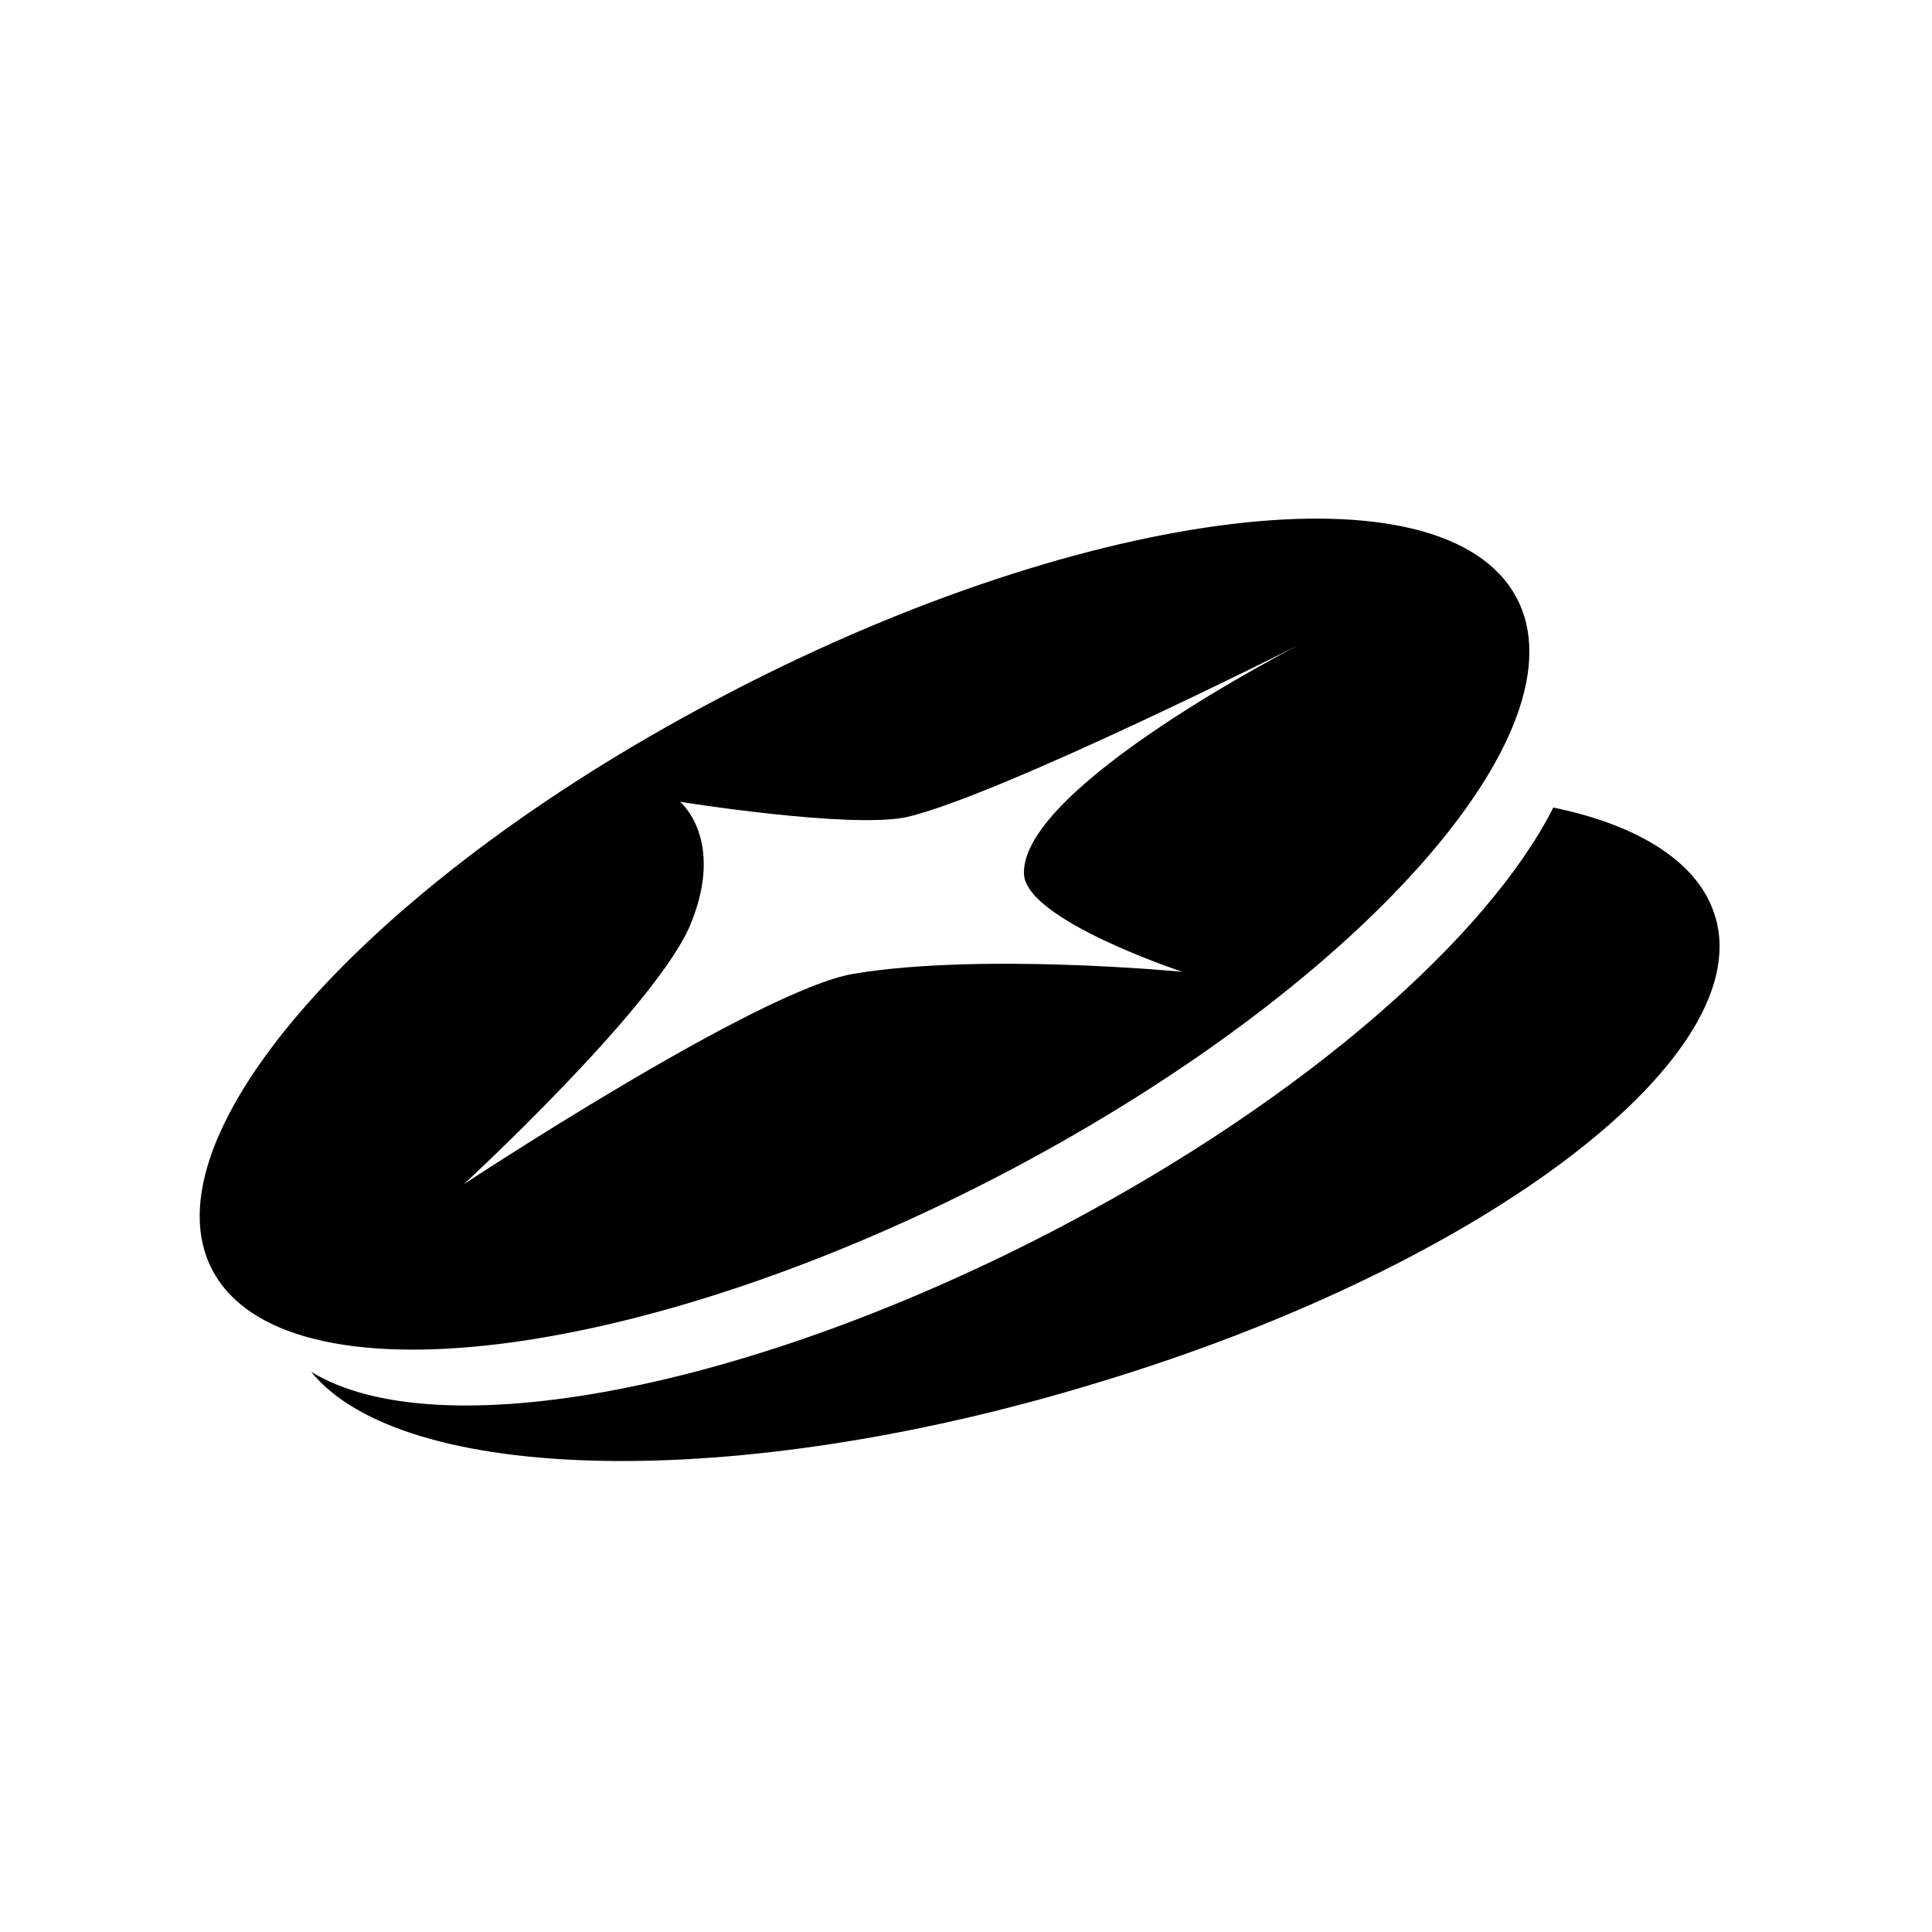
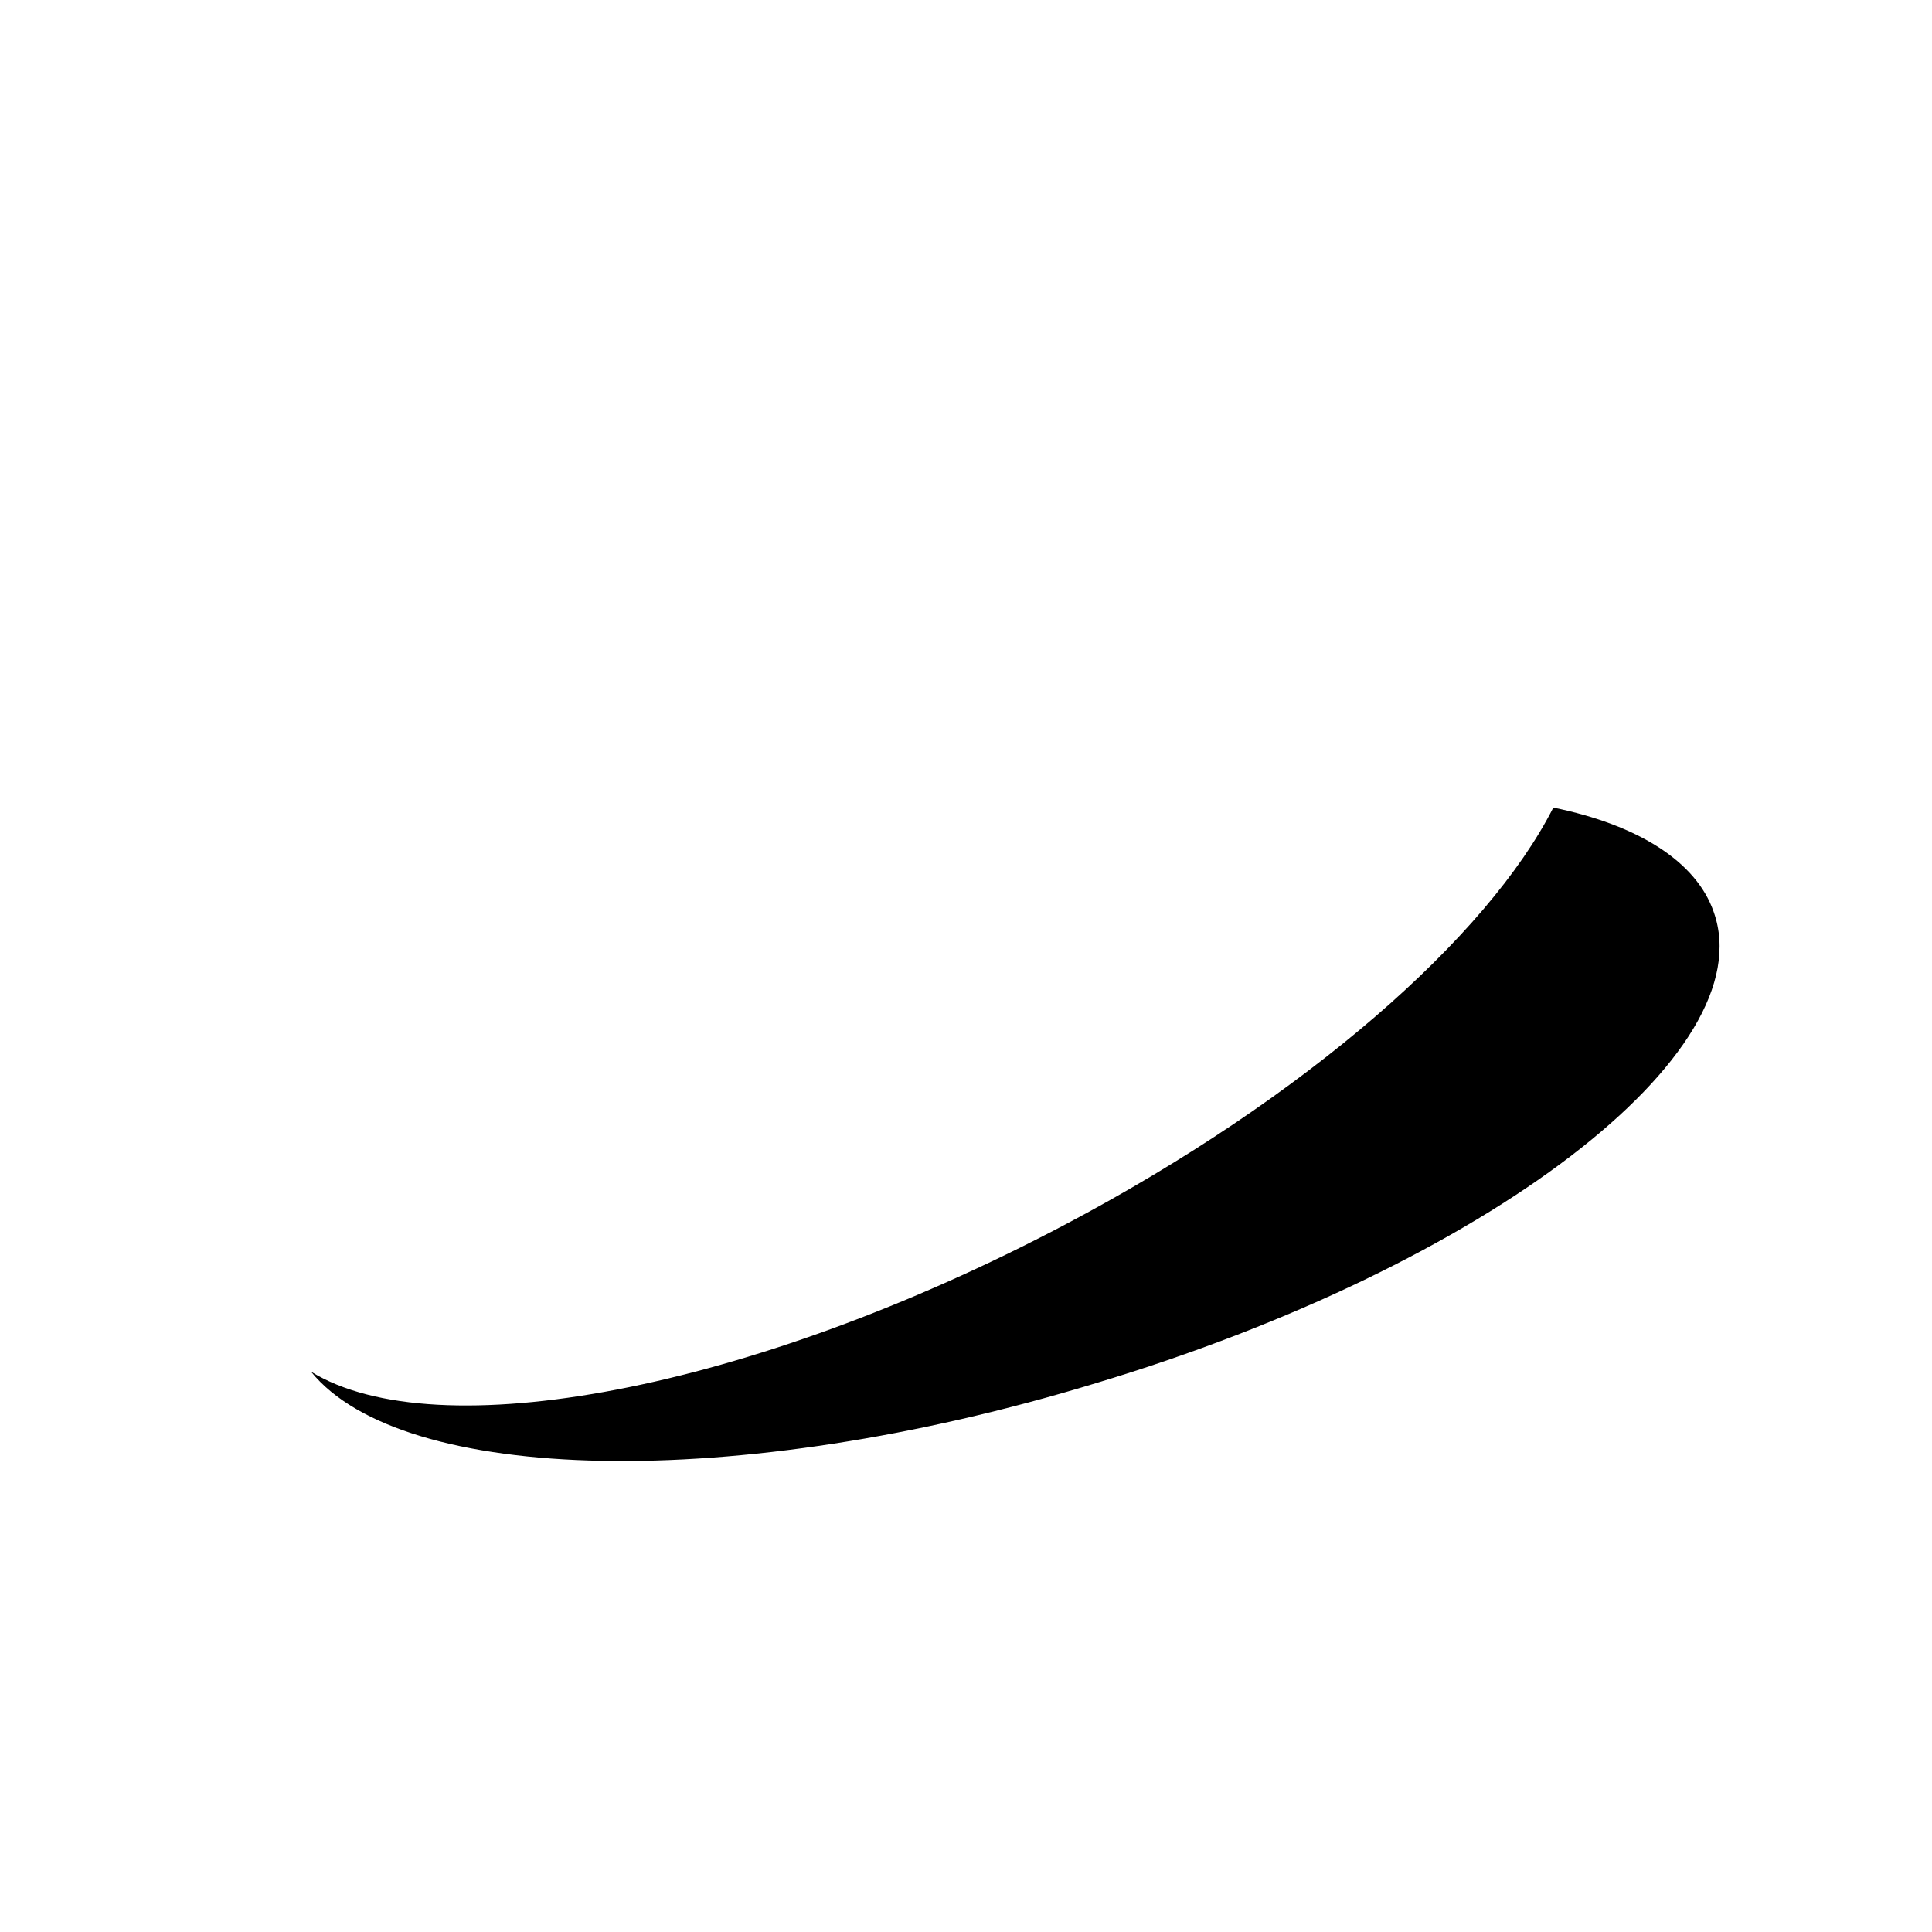
<svg xmlns="http://www.w3.org/2000/svg" version="1.1" id="_1" x="0px" y="0px" viewBox="0 0 100 100" style="enable-background:new 0 0 100 100;" xml:space="preserve">
  <g>
    <path d="M88.7,47.2c-0.9-2.6-3.9-4.5-8.3-5.4c-3.4,6.7-12.8,15-25.3,21.6c-16.3,8.6-32.5,11.6-39,7.6c4.7,5.8,21.9,6.3,40.6,0.6   C77,65.5,91.3,54.5,88.7,47.2z" />
-     <path d="M52.4,60.5c18.5-9.8,30.1-23.2,25.9-29.9c-4.2-6.7-22.7-4.2-41.2,5.6C18.5,46,7,59.4,11.2,66.1   C15.4,72.8,33.9,70.3,52.4,60.5z M35.8,47.7c1.7-4.3-0.6-6.2-0.6-6.2s8.7,1.4,11.7,0.8c4.8-1.1,20.3-8.9,20.3-8.9   S52.9,40.7,53,45.2c0,2.4,8.2,5.1,8.2,5.1s-10.4-1-17,0.1C39.3,51.2,24,61.3,24,61.3S34.2,51.9,35.8,47.7z" />
  </g>
</svg>